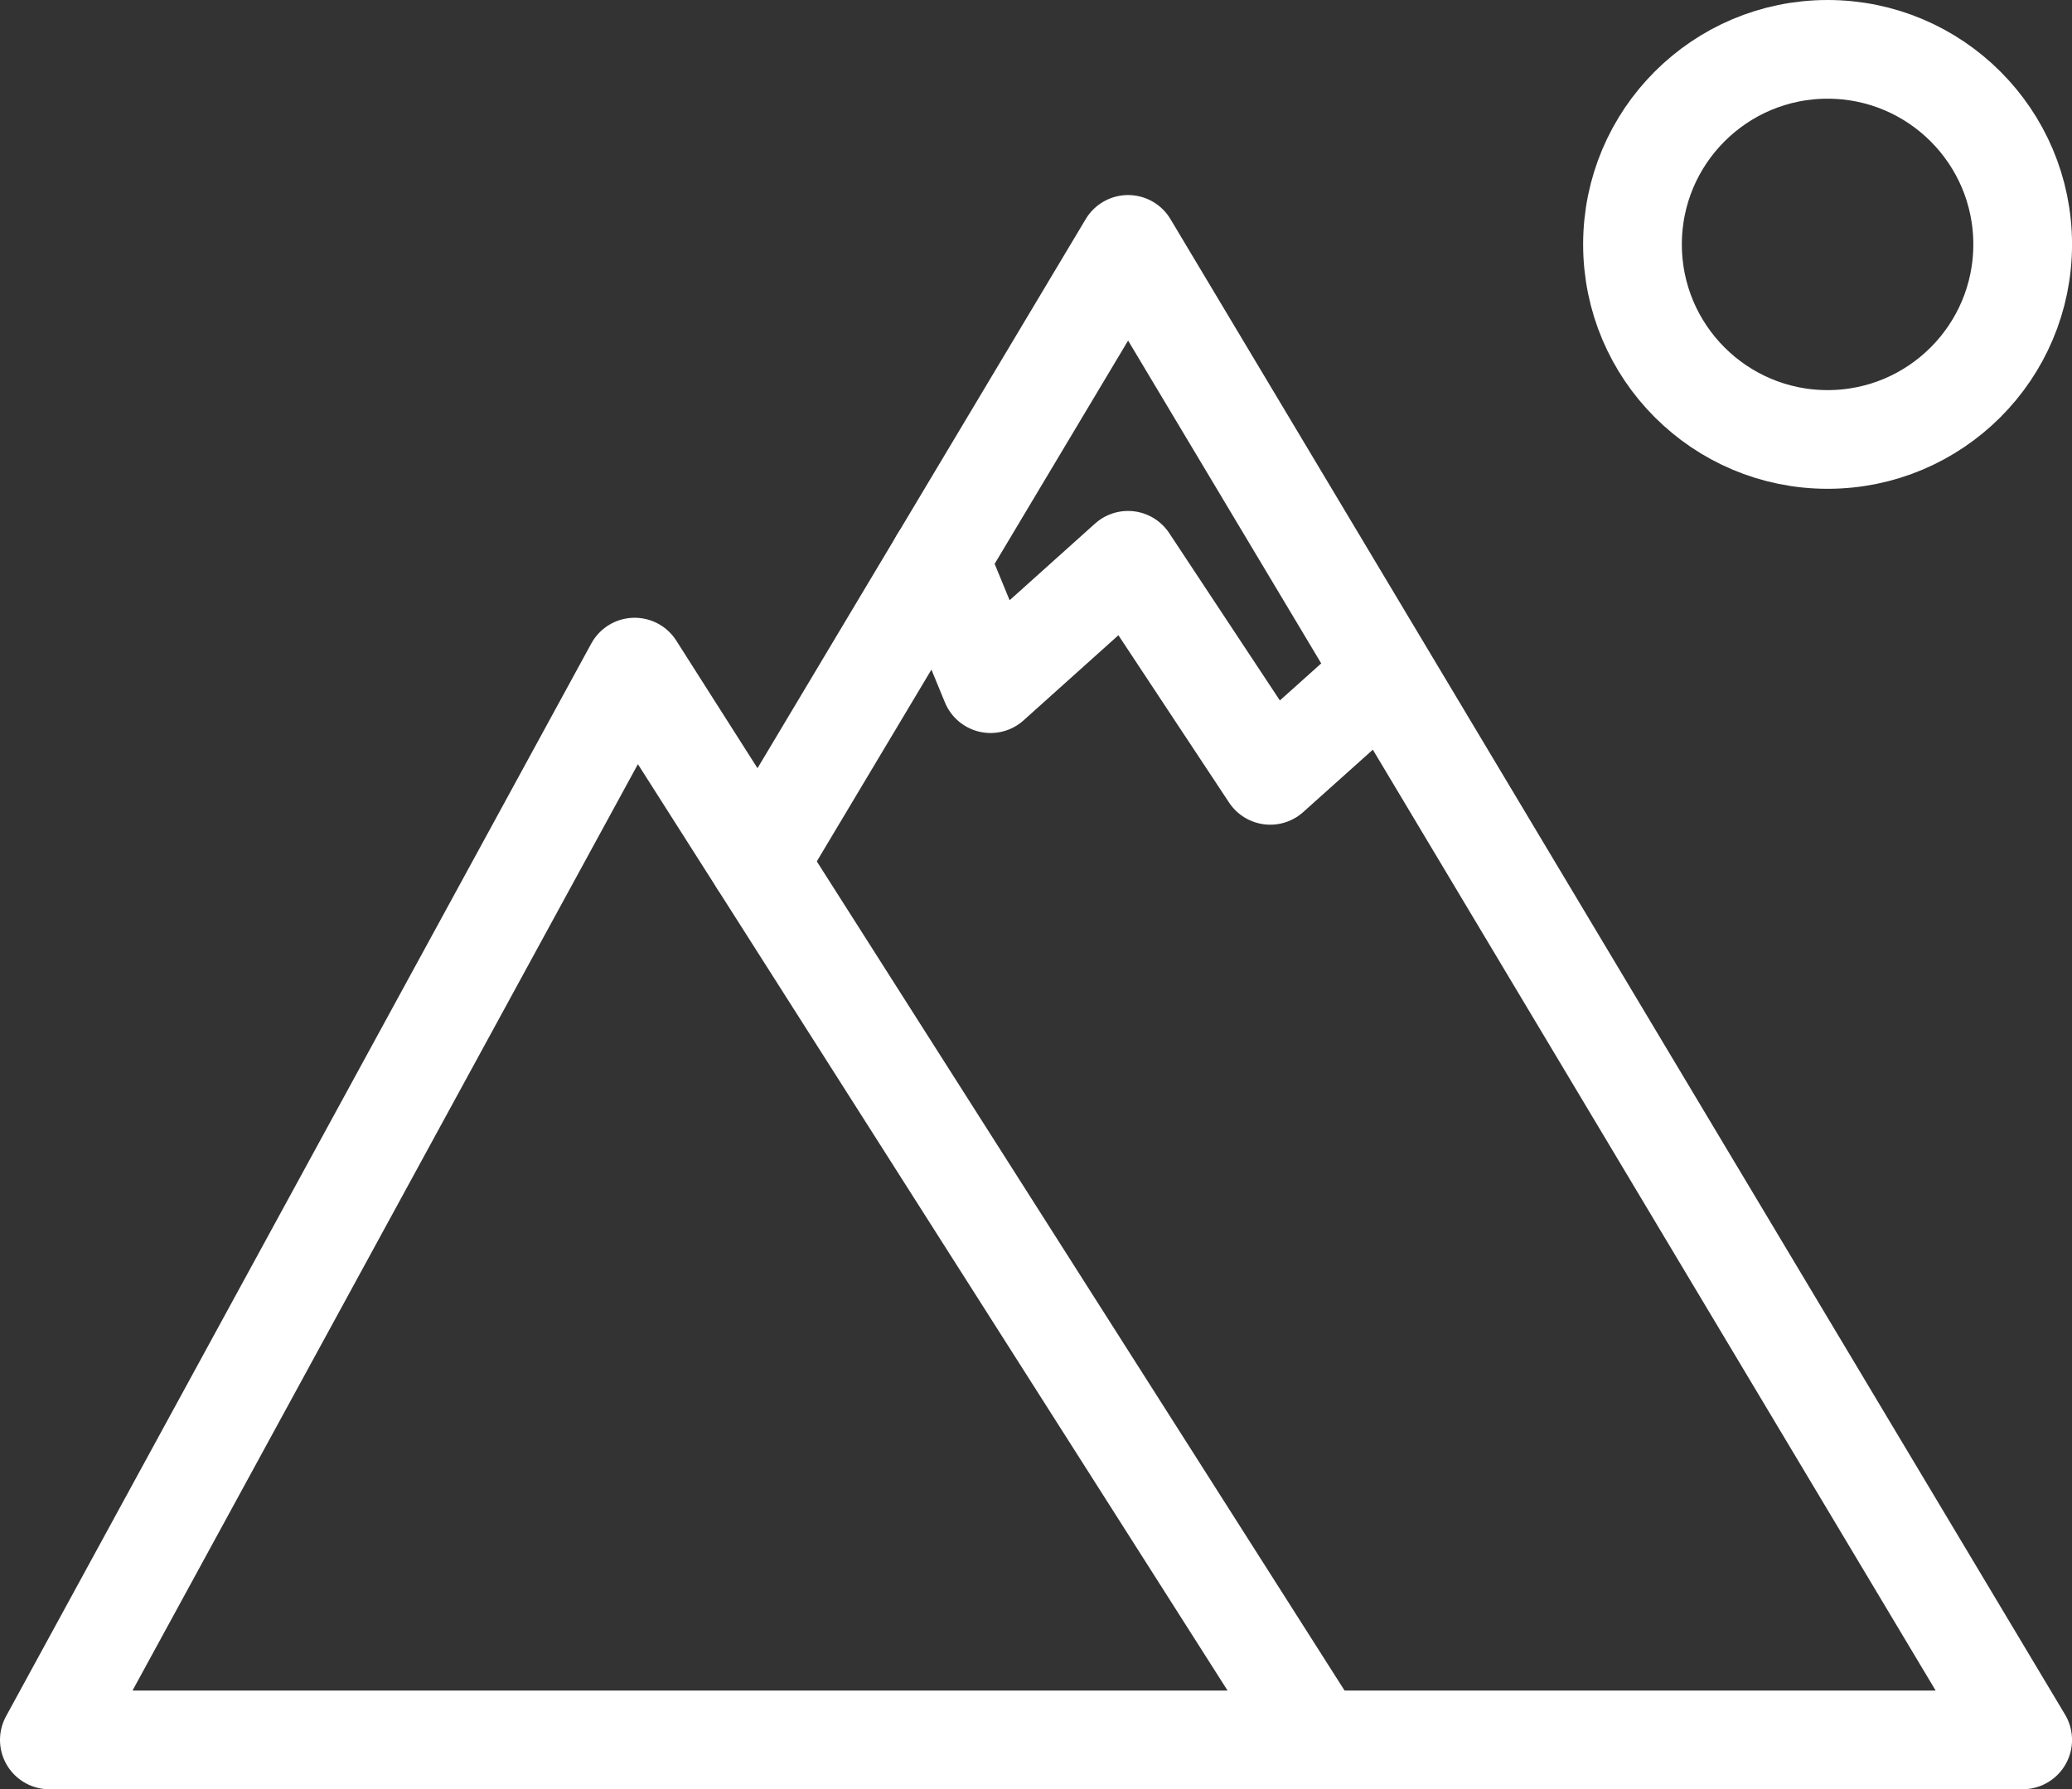
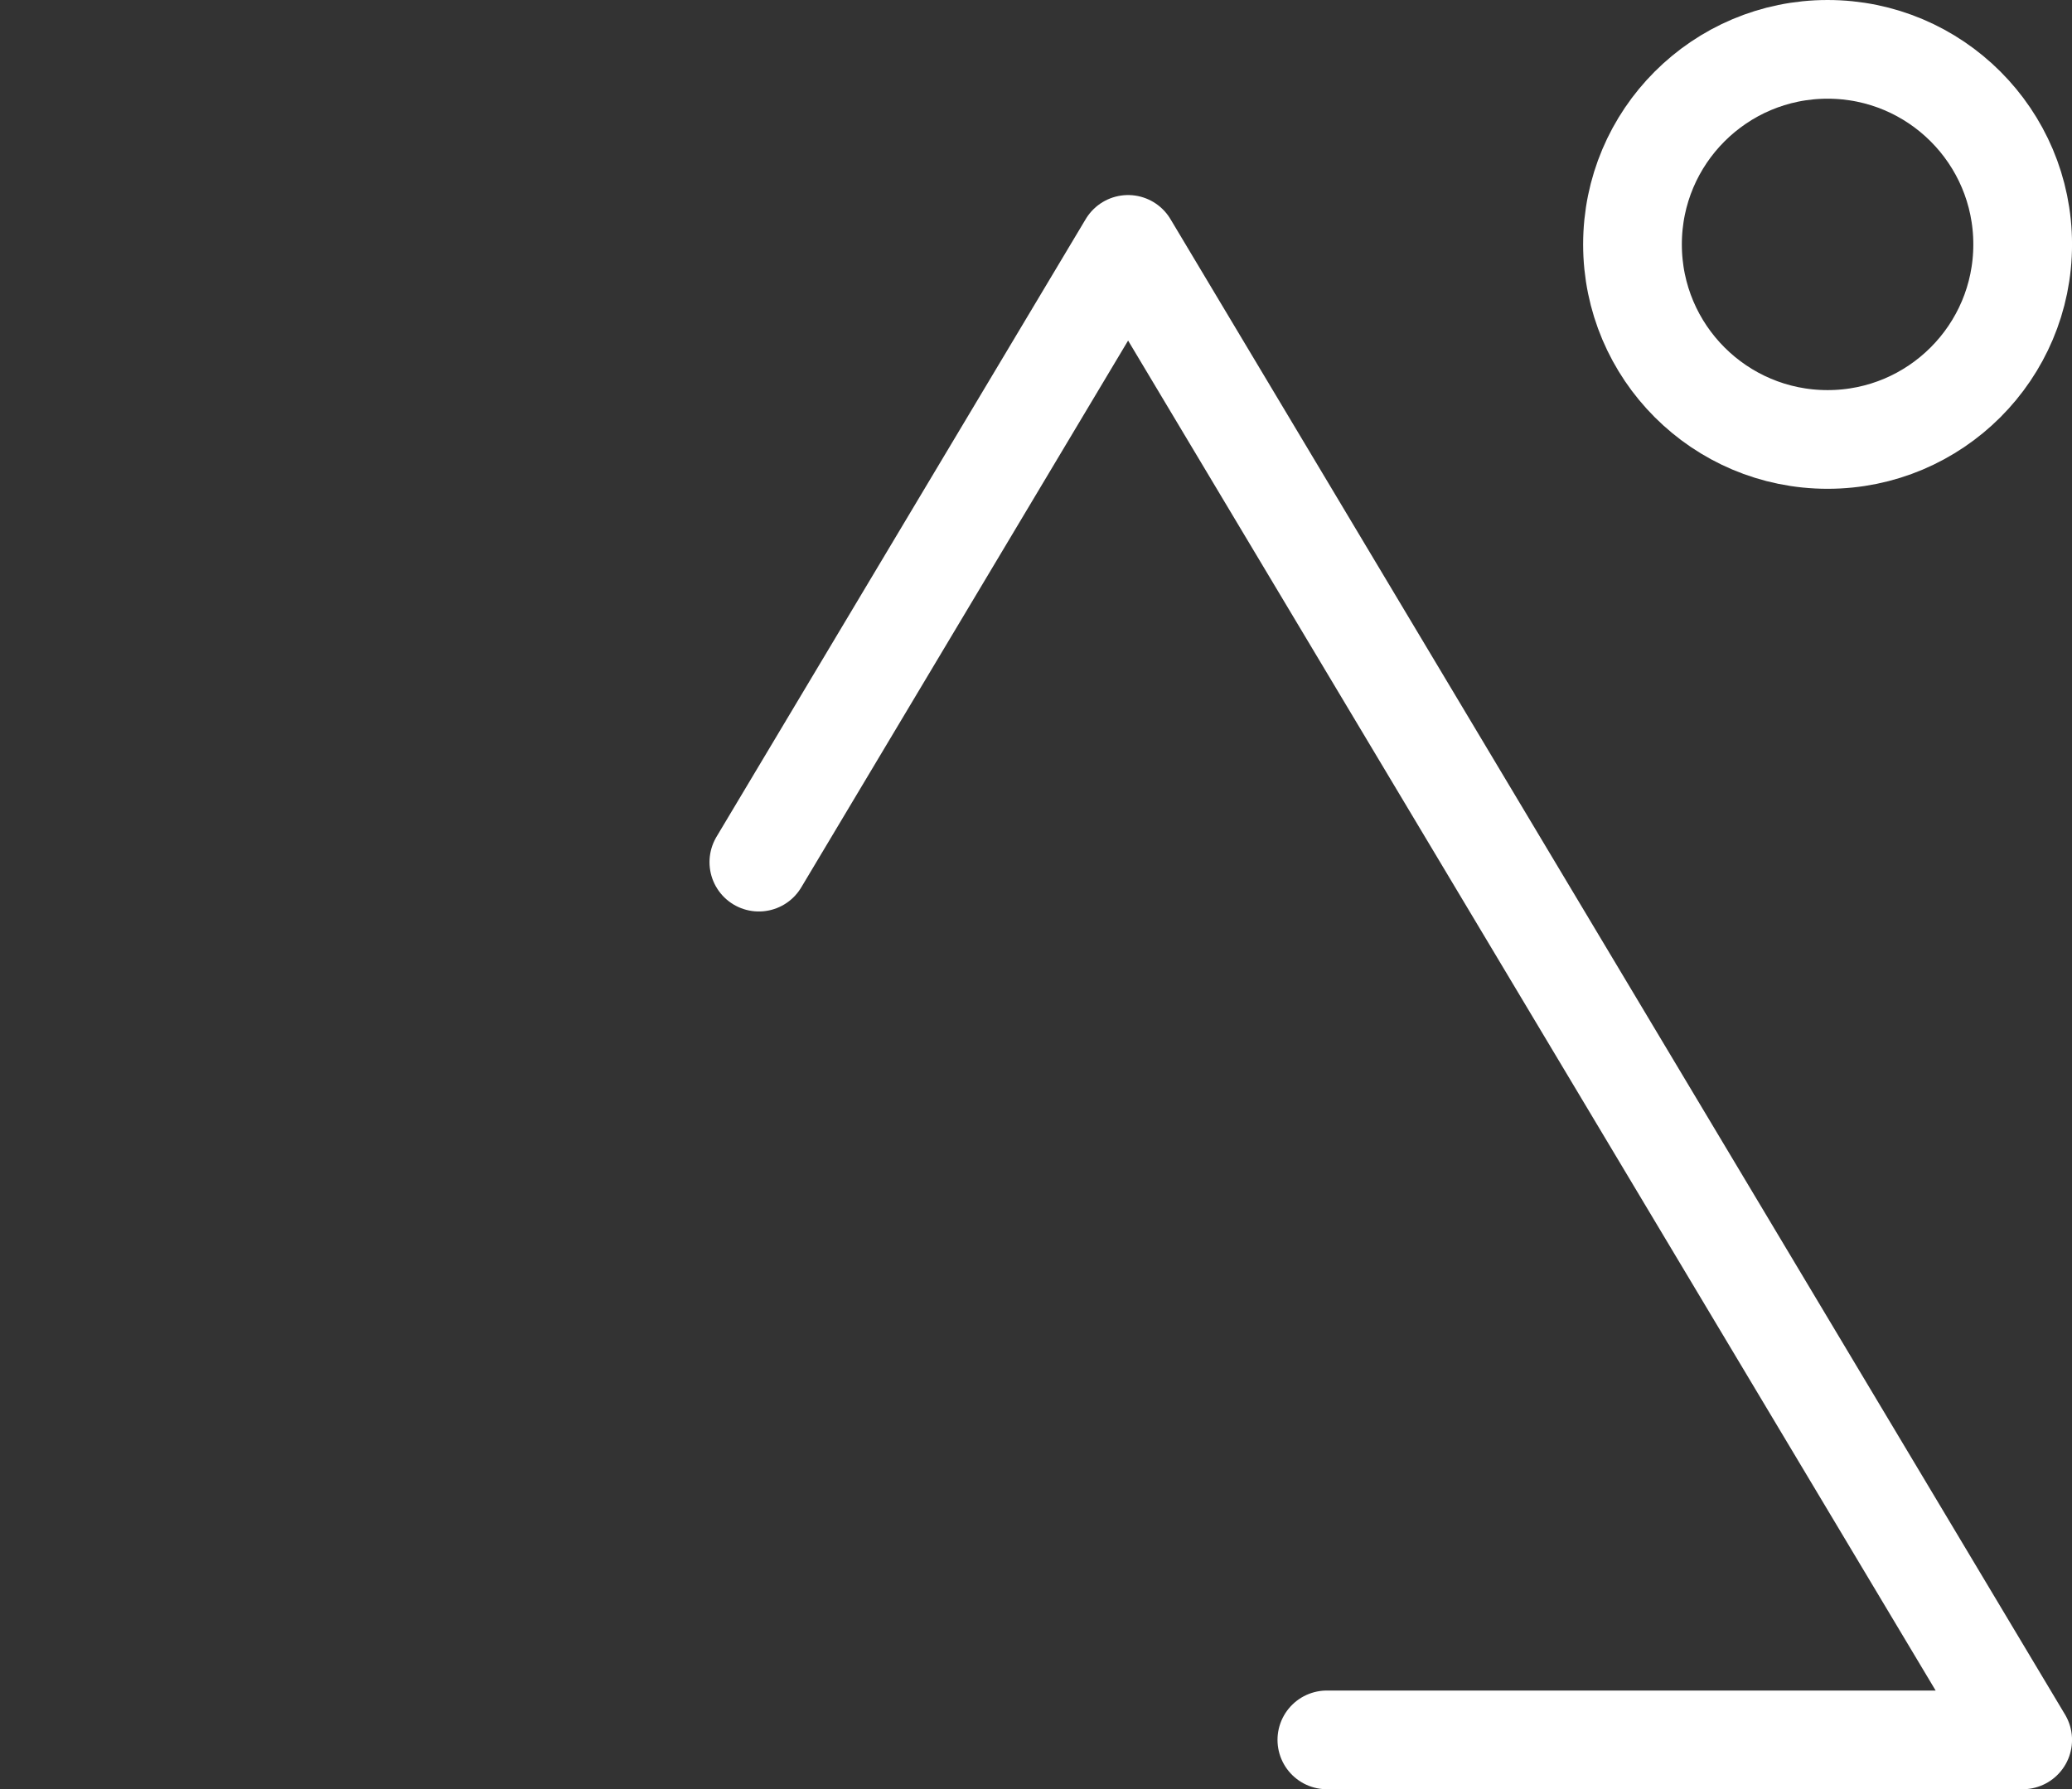
<svg xmlns="http://www.w3.org/2000/svg" width="62.969" height="54.388" viewBox="0 0 62.969 54.388">
  <rect x="0" y="0" width="62.969" height="54.388" fill="#333333" stroke="none" />
  <defs>
    <style>.a{fill:none;stroke:#fff;stroke-linecap:round;stroke-linejoin:round;stroke-width:3px;}</style>
  </defs>
  <g transform="translate(0.018 0.018)">
-     <path class="a" d="M39.039,39.444H.5L18.287,6.834Z" transform="translate(0.982 13.426)" />
    <path class="a" d="M25.035,47.958H46.181L18.994,2.5,7.773,21.277" transform="translate(15.271 4.911)" />
    <circle class="a" cx="5.929" cy="5.929" r="5.929" transform="translate(49.594 1.482)" />
-     <path class="a" d="M9.626,5.733,11.176,9.5l4.177-3.75,4.322,6.537L22.83,9.46" transform="translate(18.91 11.263)" />
  </g>
</svg>